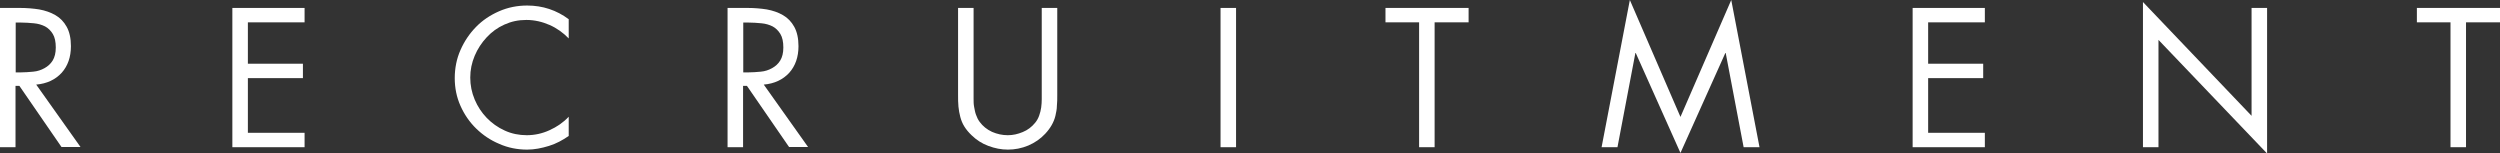
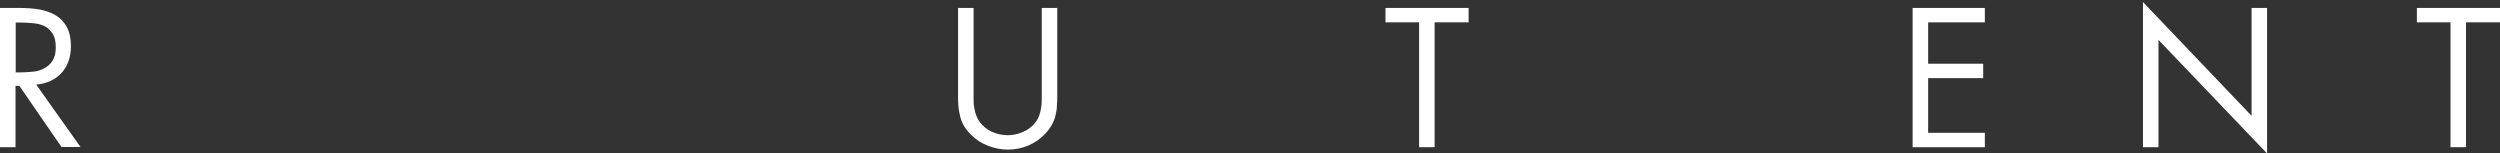
<svg xmlns="http://www.w3.org/2000/svg" id="_レイヤー_1" viewBox="0 0 135.35 8.31">
  <rect x="0" y="0" width="135.35" height="8.31" fill="#333333" stroke="none" />
  <defs>
    <style>.cls-1{fill:#fff;}</style>
  </defs>
  <path class="cls-1" d="m.84,7.97h-.84V.43h1.09c.36,0,.71.03,1.03.08.33.06.62.16.88.31.26.15.46.36.61.63s.23.62.23,1.05c0,.59-.17,1.07-.5,1.44-.34.37-.8.59-1.38.64l2.4,3.38h-1.03l-2.28-3.31h-.21v3.31h0ZM.84,3.92h.26c.24,0,.47-.02.7-.04s.43-.09.61-.19c.18-.1.33-.23.44-.41s.17-.41.17-.71-.05-.55-.16-.73c-.11-.18-.25-.32-.42-.41-.18-.09-.38-.15-.61-.17s-.47-.04-.73-.04h-.25v2.71h0Z" />
-   <path class="cls-1" d="m12.58.43h3.91v.78h-3.07v2.24h2.98v.78h-2.98v2.96h3.07v.78h-3.91V.43Z" />
-   <path class="cls-1" d="m30.79,2.08c-.3-.31-.65-.56-1.04-.73s-.81-.27-1.25-.27-.81.08-1.19.25-.69.4-.96.69c-.27.29-.49.62-.65,1s-.24.77-.24,1.18.08.81.24,1.19.38.71.65.99.6.52.98.69c.37.17.77.25,1.19.25s.84-.09,1.23-.27c.4-.18.75-.42,1.04-.73v1.04c-.33.23-.68.42-1.07.54-.39.12-.78.2-1.18.2-.53,0-1.04-.1-1.51-.31-.48-.2-.89-.48-1.25-.83s-.64-.76-.85-1.23c-.21-.47-.31-.97-.31-1.5s.1-1.05.31-1.52c.21-.48.49-.89.84-1.25s.77-.64,1.25-.85c.48-.21.99-.31,1.52-.31.84,0,1.59.25,2.25.74,0,0,0,1.04,0,1.04Z" />
-   <path class="cls-1" d="m40.23,7.97h-.84V.43h1.09c.36,0,.71.03,1.03.08.33.06.62.16.88.31.26.15.46.36.61.63s.23.62.23,1.05c0,.59-.17,1.07-.5,1.44-.34.37-.8.59-1.38.64l2.4,3.38h-1.03l-2.28-3.31h-.21v3.31h0Zm0-4.05h.26c.24,0,.47-.02.7-.04s.43-.09.61-.19c.18-.1.33-.23.44-.41s.17-.41.17-.71-.05-.55-.16-.73-.25-.32-.42-.41c-.18-.09-.38-.15-.61-.17s-.47-.04-.73-.04h-.25v2.71h0Z" />
  <path class="cls-1" d="m52.71,4.92v.43c0,.15,0,.29.03.44s.05.29.1.42c.05.14.11.27.2.39.17.23.39.41.67.54.28.12.56.18.85.18s.54-.06.81-.17.49-.28.67-.5c.1-.12.17-.25.22-.39.05-.14.09-.29.11-.44s.03-.3.03-.45V.43h.84v4.72c0,.21,0,.4-.02.58,0,.18-.04.36-.08.54-.04.17-.11.34-.2.5s-.21.32-.35.47c-.26.28-.57.49-.92.64-.36.15-.73.22-1.1.22s-.71-.07-1.06-.2-.64-.32-.9-.57c-.17-.16-.3-.32-.4-.48-.1-.16-.17-.33-.22-.52-.05-.18-.08-.37-.1-.56-.02-.2-.02-.4-.02-.62V.43h.84s0,4.49,0,4.49Z" />
-   <path class="cls-1" d="m66.92,7.97h-.84V.43h.84v7.54Z" />
  <path class="cls-1" d="m77.67,7.97h-.84V1.21h-1.82V.43h4.5v.78h-1.84s0,6.76,0,6.76Z" />
-   <path class="cls-1" d="m88.24,0l2.74,6.33,2.75-6.33,1.53,7.97h-.86l-.97-5.1h-.02l-2.43,5.41-2.42-5.41h-.02l-.97,5.1h-.86l1.53-7.97Z" />
  <path class="cls-1" d="m103.55.43h3.91v.78h-3.07v2.24h2.98v.78h-2.98v2.96h3.07v.78h-3.91V.43Z" />
  <path class="cls-1" d="m116.02.11l5.88,6.16V.43h.84v7.88l-5.88-6.15v5.81h-.84V.11Z" />
  <path class="cls-1" d="m133.51,7.97h-.84V1.21h-1.82V.43h4.5v.78h-1.84s0,6.76,0,6.76Z" />
</svg>